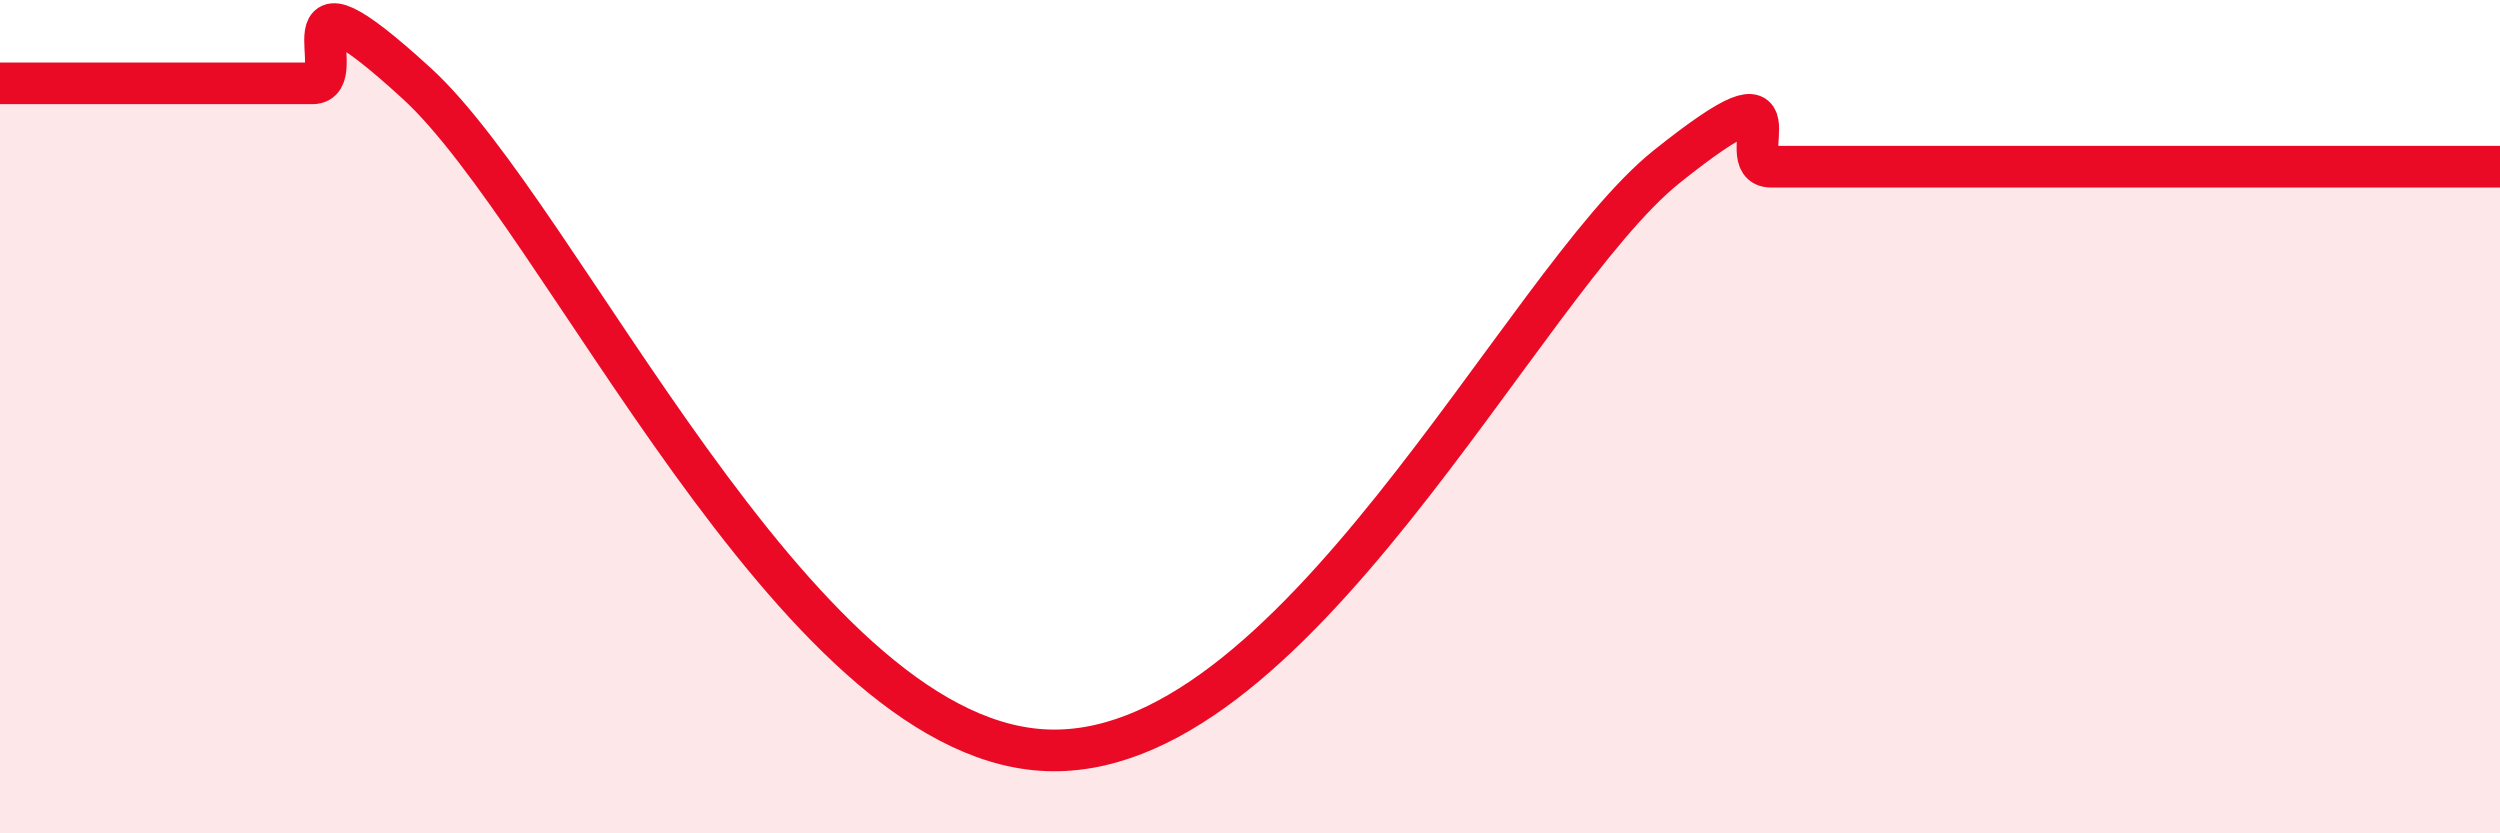
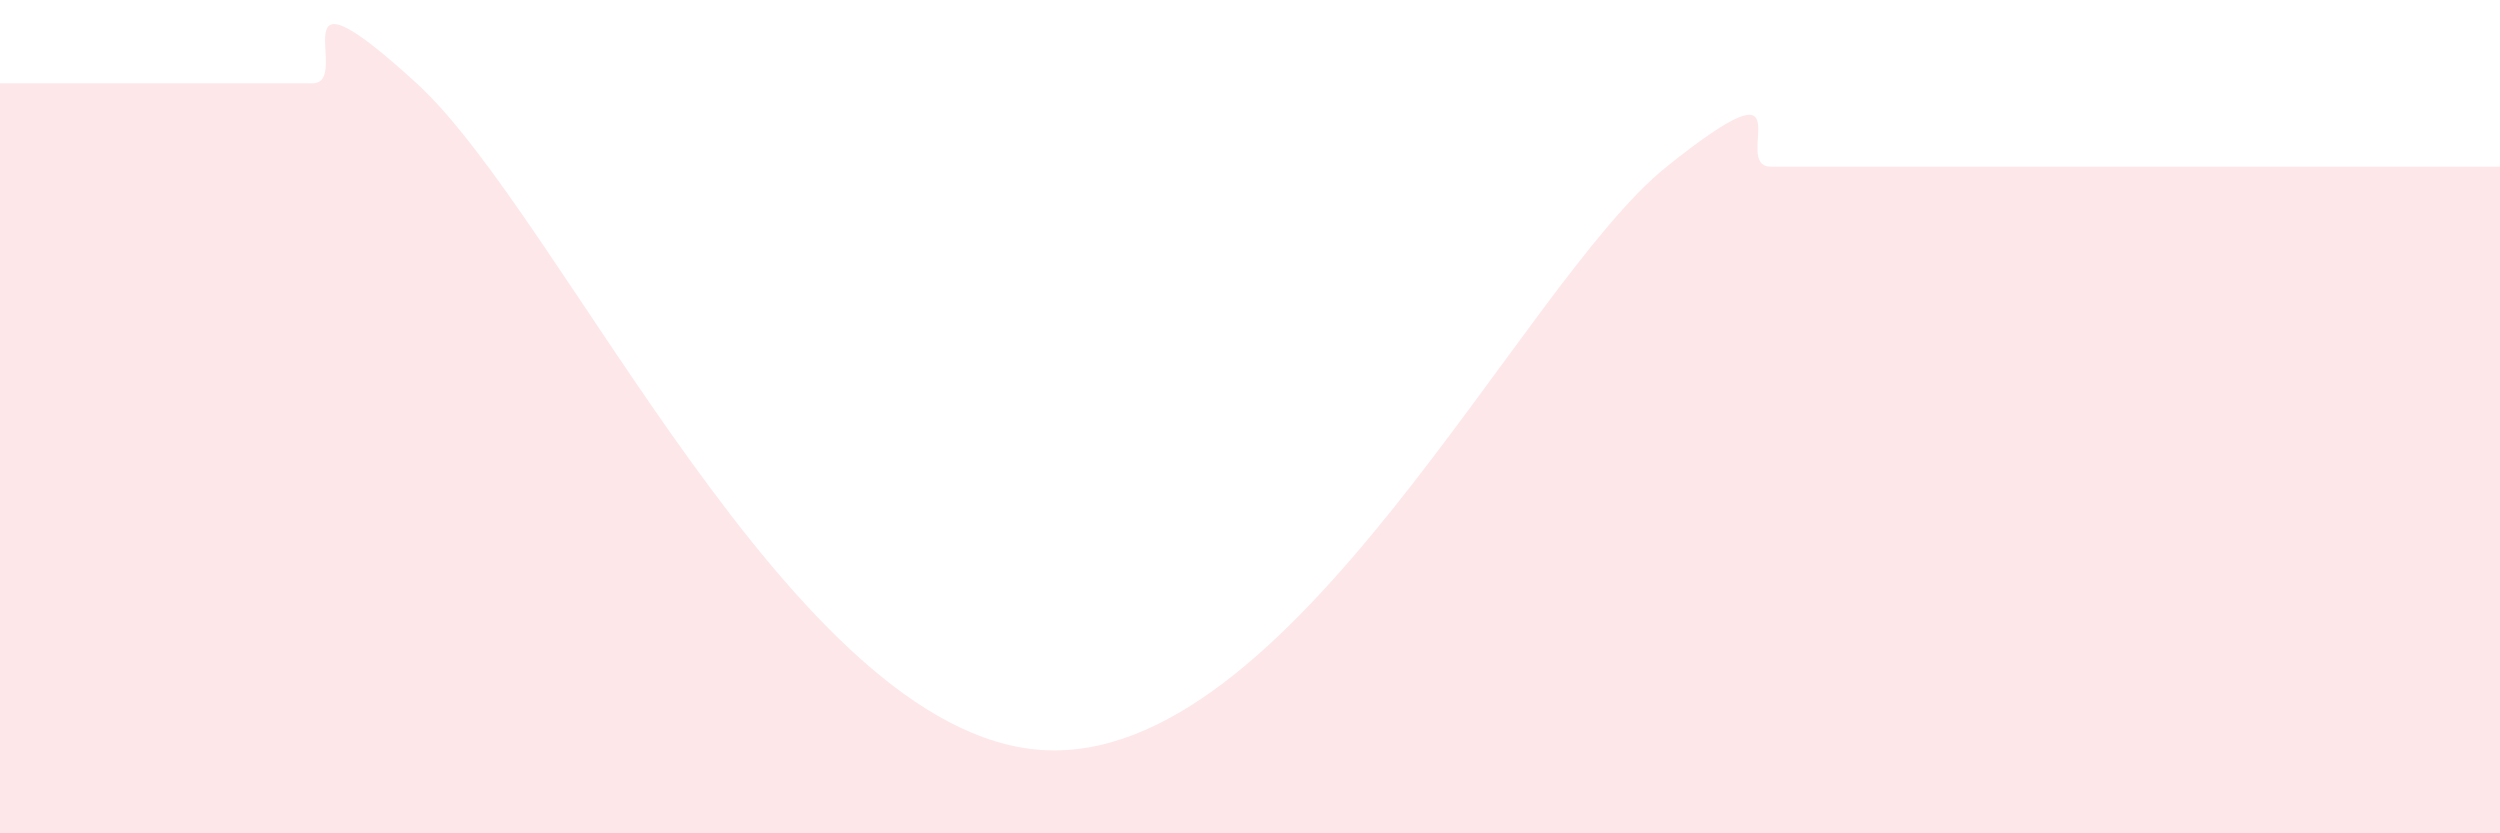
<svg xmlns="http://www.w3.org/2000/svg" width="60" height="20" viewBox="0 0 60 20">
  <path d="M 0,2 C 0.5,2 1.5,2 2.5,2 C 3.5,2 4,2 5,2 C 6,2 6.5,2 7.5,2 C 8.5,2 6.5,-1.2 10,2 C 13.5,5.2 19,17.6 25,18 C 31,18.4 36.5,6.8 40,4 C 43.5,1.2 41.5,4 42.5,4 C 43.5,4 44,4 45,4 C 46,4 46.5,4 47.5,4 C 48.5,4 49,4 50,4 C 51,4 51.5,4 52.5,4 C 53.5,4 54,4 55,4 C 56,4 56.5,4 57.5,4 C 58.5,4 59.5,4 60,4L60 20L0 20Z" fill="#EB0A25" opacity="0.1" stroke-linecap="round" stroke-linejoin="round" />
-   <path d="M 0,2 C 0.5,2 1.5,2 2.5,2 C 3.5,2 4,2 5,2 C 6,2 6.5,2 7.5,2 C 8.5,2 6.5,-1.2 10,2 C 13.5,5.2 19,17.6 25,18 C 31,18.4 36.5,6.8 40,4 C 43.5,1.2 41.5,4 42.5,4 C 43.5,4 44,4 45,4 C 46,4 46.5,4 47.5,4 C 48.5,4 49,4 50,4 C 51,4 51.5,4 52.5,4 C 53.5,4 54,4 55,4 C 56,4 56.5,4 57.5,4 C 58.5,4 59.5,4 60,4" stroke="#EB0A25" stroke-width="1" fill="none" stroke-linecap="round" stroke-linejoin="round" />
</svg>